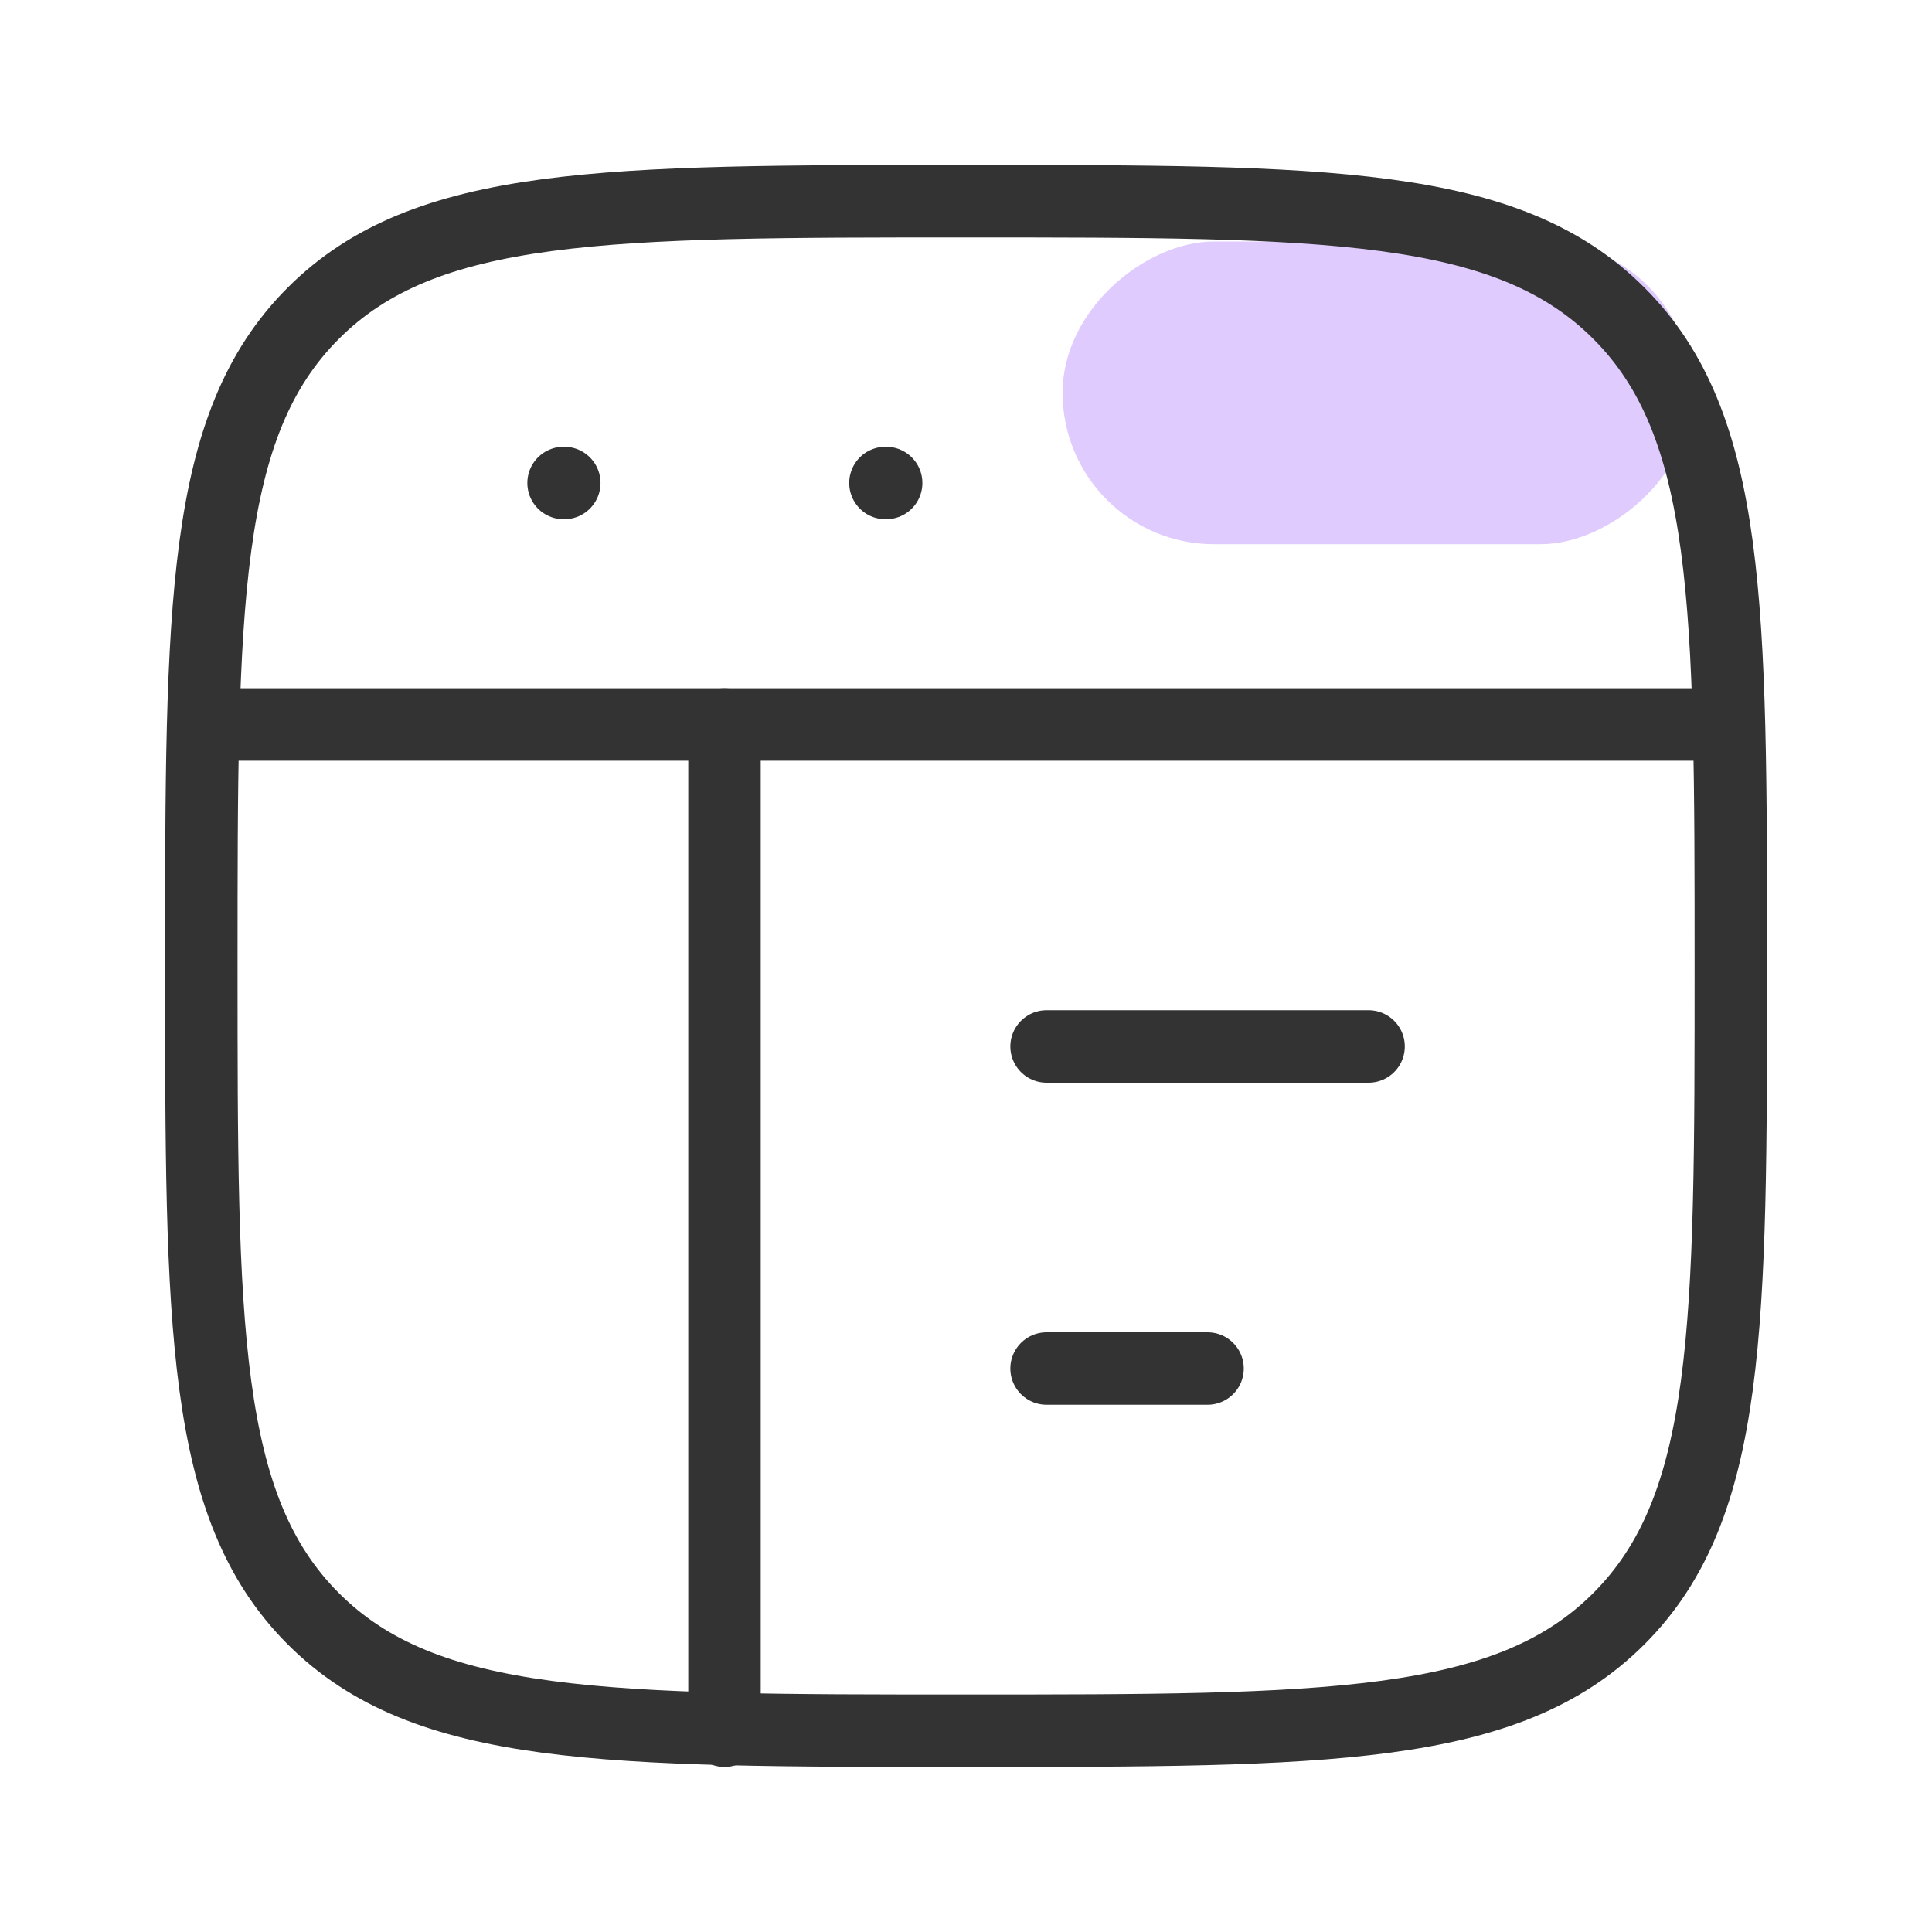
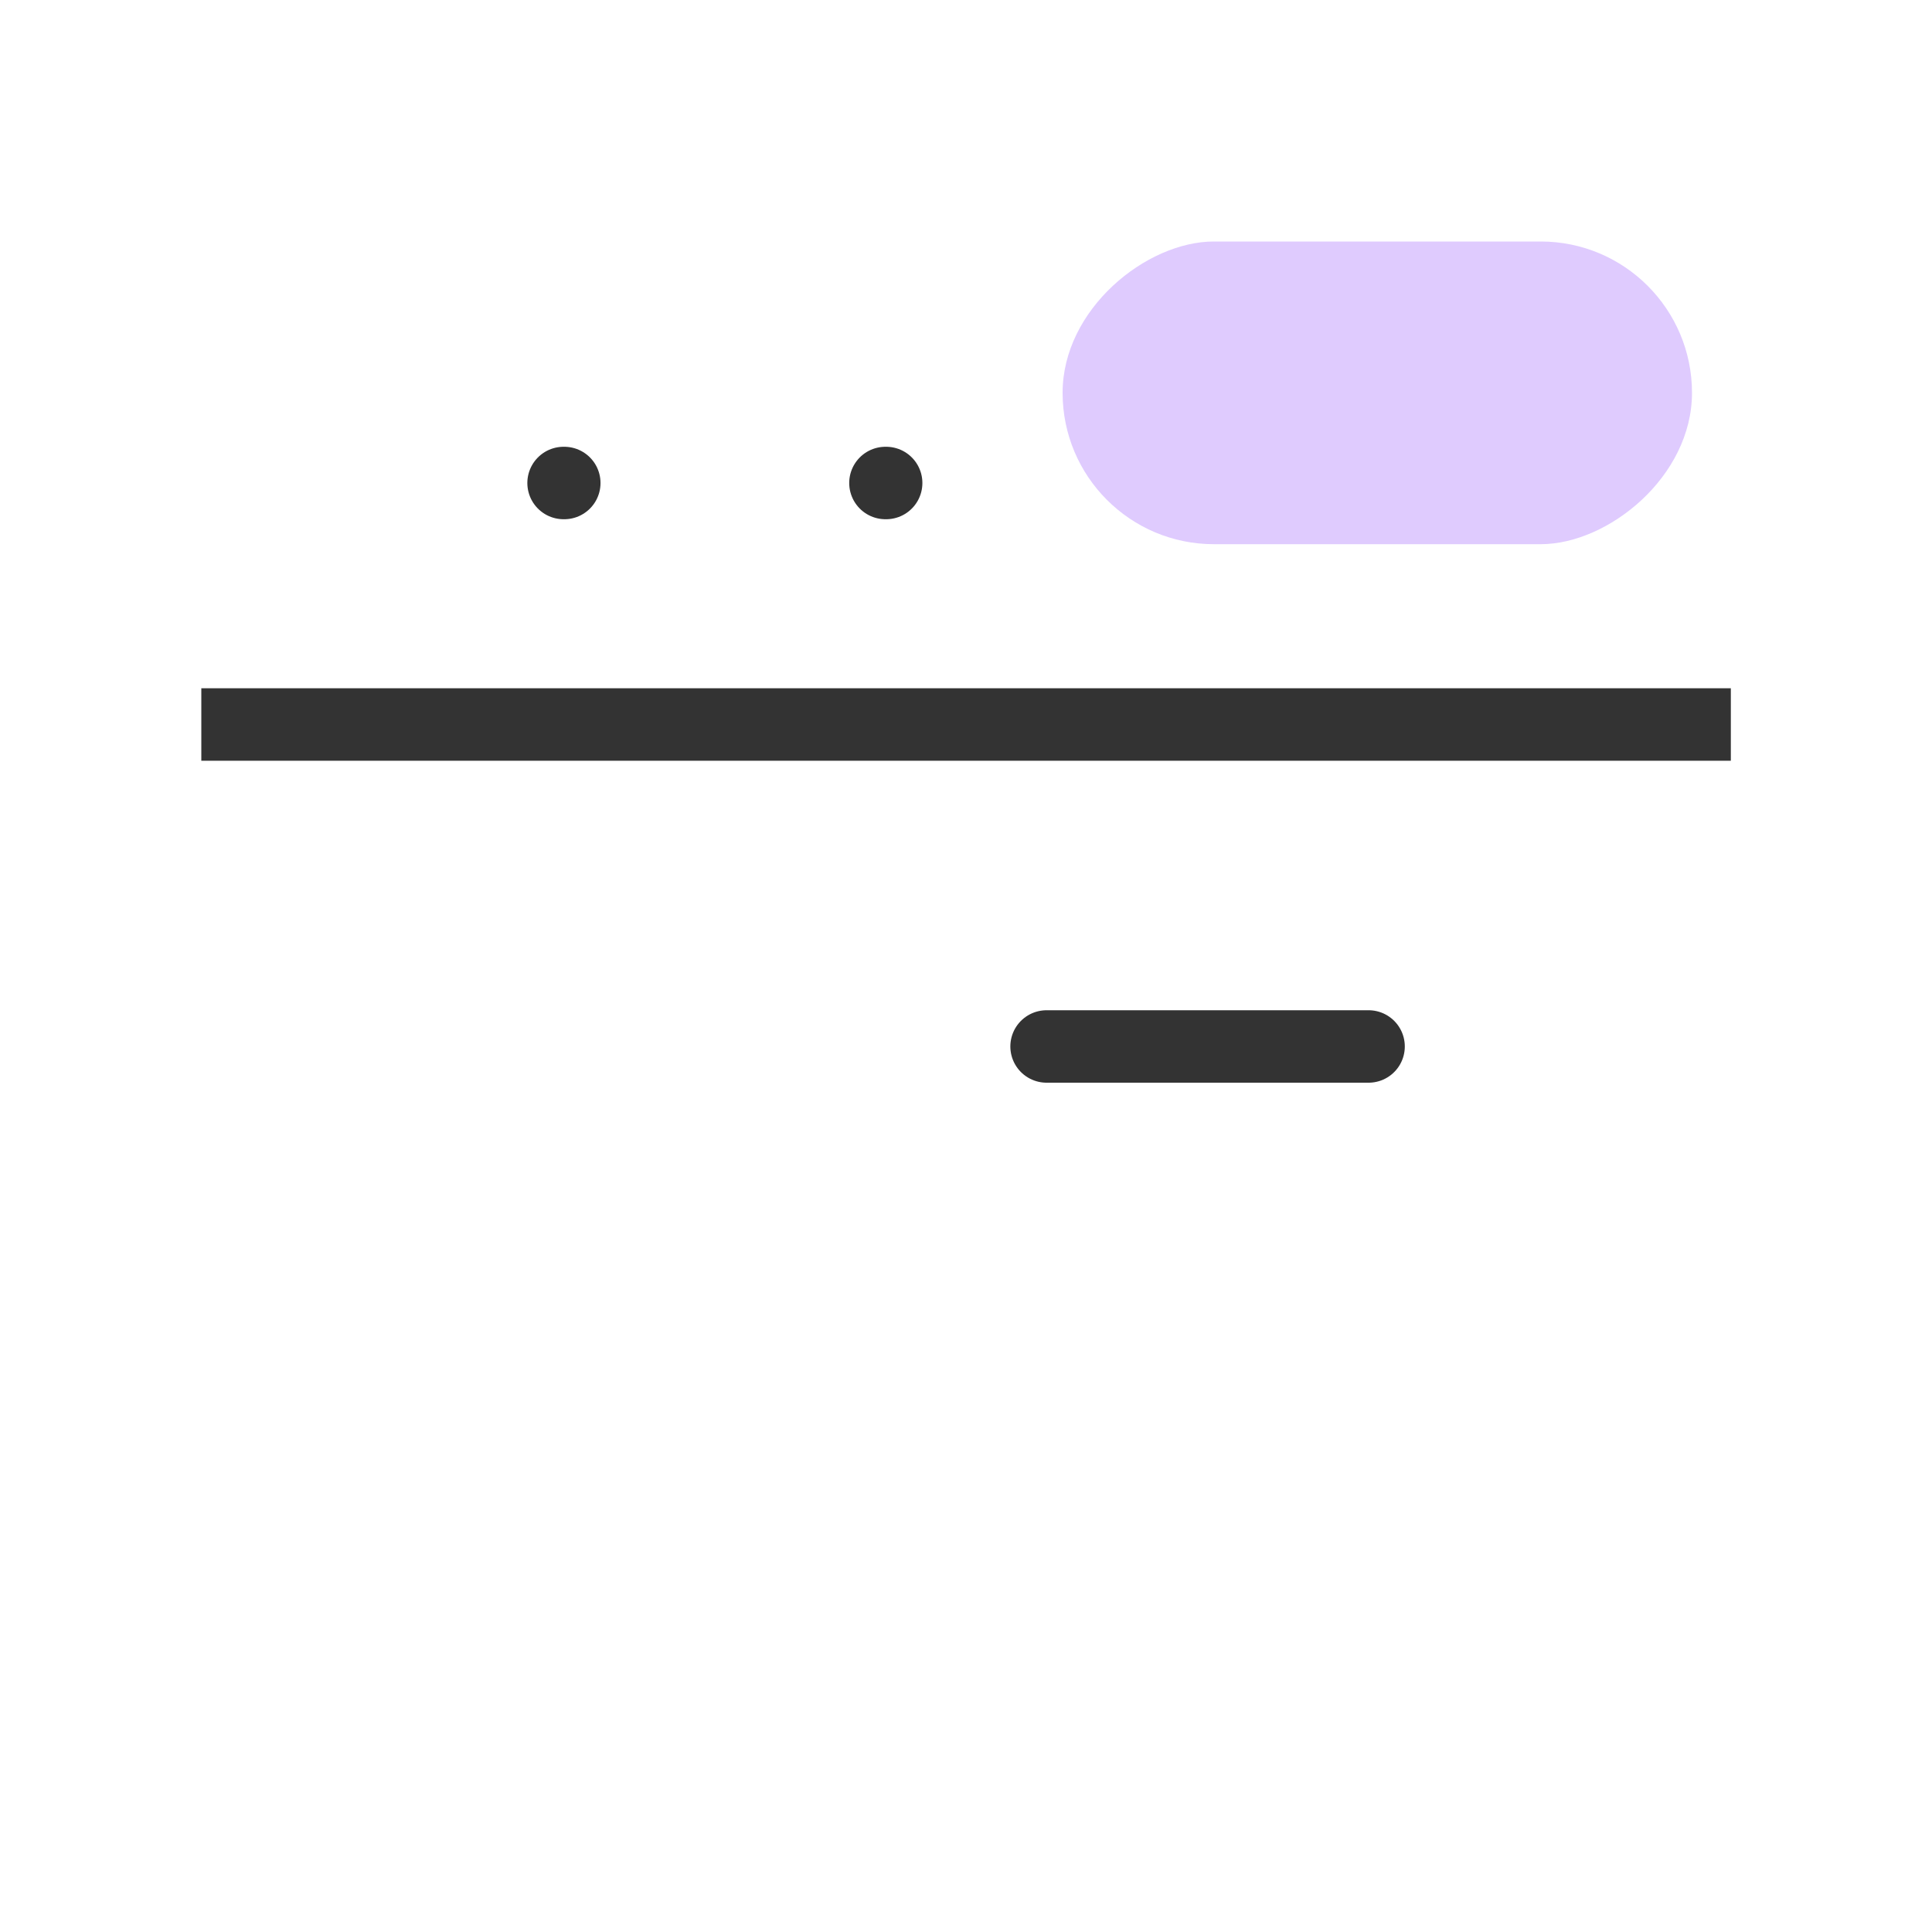
<svg xmlns="http://www.w3.org/2000/svg" width="40" height="40" viewBox="0 0 40 40" fill="none">
  <rect x="35.031" y="5" width="6.267" height="13.031" rx="3.133" transform="rotate(90 35.031 5)" fill="#DFCBFE" />
-   <path d="M4.168 19.999C4.168 12.535 4.168 8.803 6.487 6.485C8.805 4.166 12.537 4.166 20.001 4.166C27.465 4.166 31.197 4.166 33.516 6.485C35.835 8.803 35.835 12.535 35.835 19.999C35.835 27.463 35.835 31.195 33.516 33.514C31.197 35.833 27.465 35.833 20.001 35.833C12.537 35.833 8.805 35.833 6.487 33.514C4.168 31.195 4.168 27.463 4.168 19.999Z" stroke="#333333" stroke-width="1.5" />
  <path d="M4.168 15H35.835" stroke="#333333" stroke-width="1.5" stroke-linejoin="round" />
  <path d="M21.668 21.666H28.335" stroke="#333333" stroke-width="1.5" stroke-linecap="round" stroke-linejoin="round" />
-   <path d="M21.668 28.334H25.001" stroke="#333333" stroke-width="1.5" stroke-linecap="round" stroke-linejoin="round" />
  <path d="M11.668 10H11.683" stroke="#333333" stroke-width="1.5" stroke-linecap="round" stroke-linejoin="round" />
  <path d="M18.332 10H18.347" stroke="#333333" stroke-width="1.5" stroke-linecap="round" stroke-linejoin="round" />
-   <path d="M15 15V35.833" stroke="#333333" stroke-width="1.5" stroke-linecap="round" stroke-linejoin="round" />
</svg>